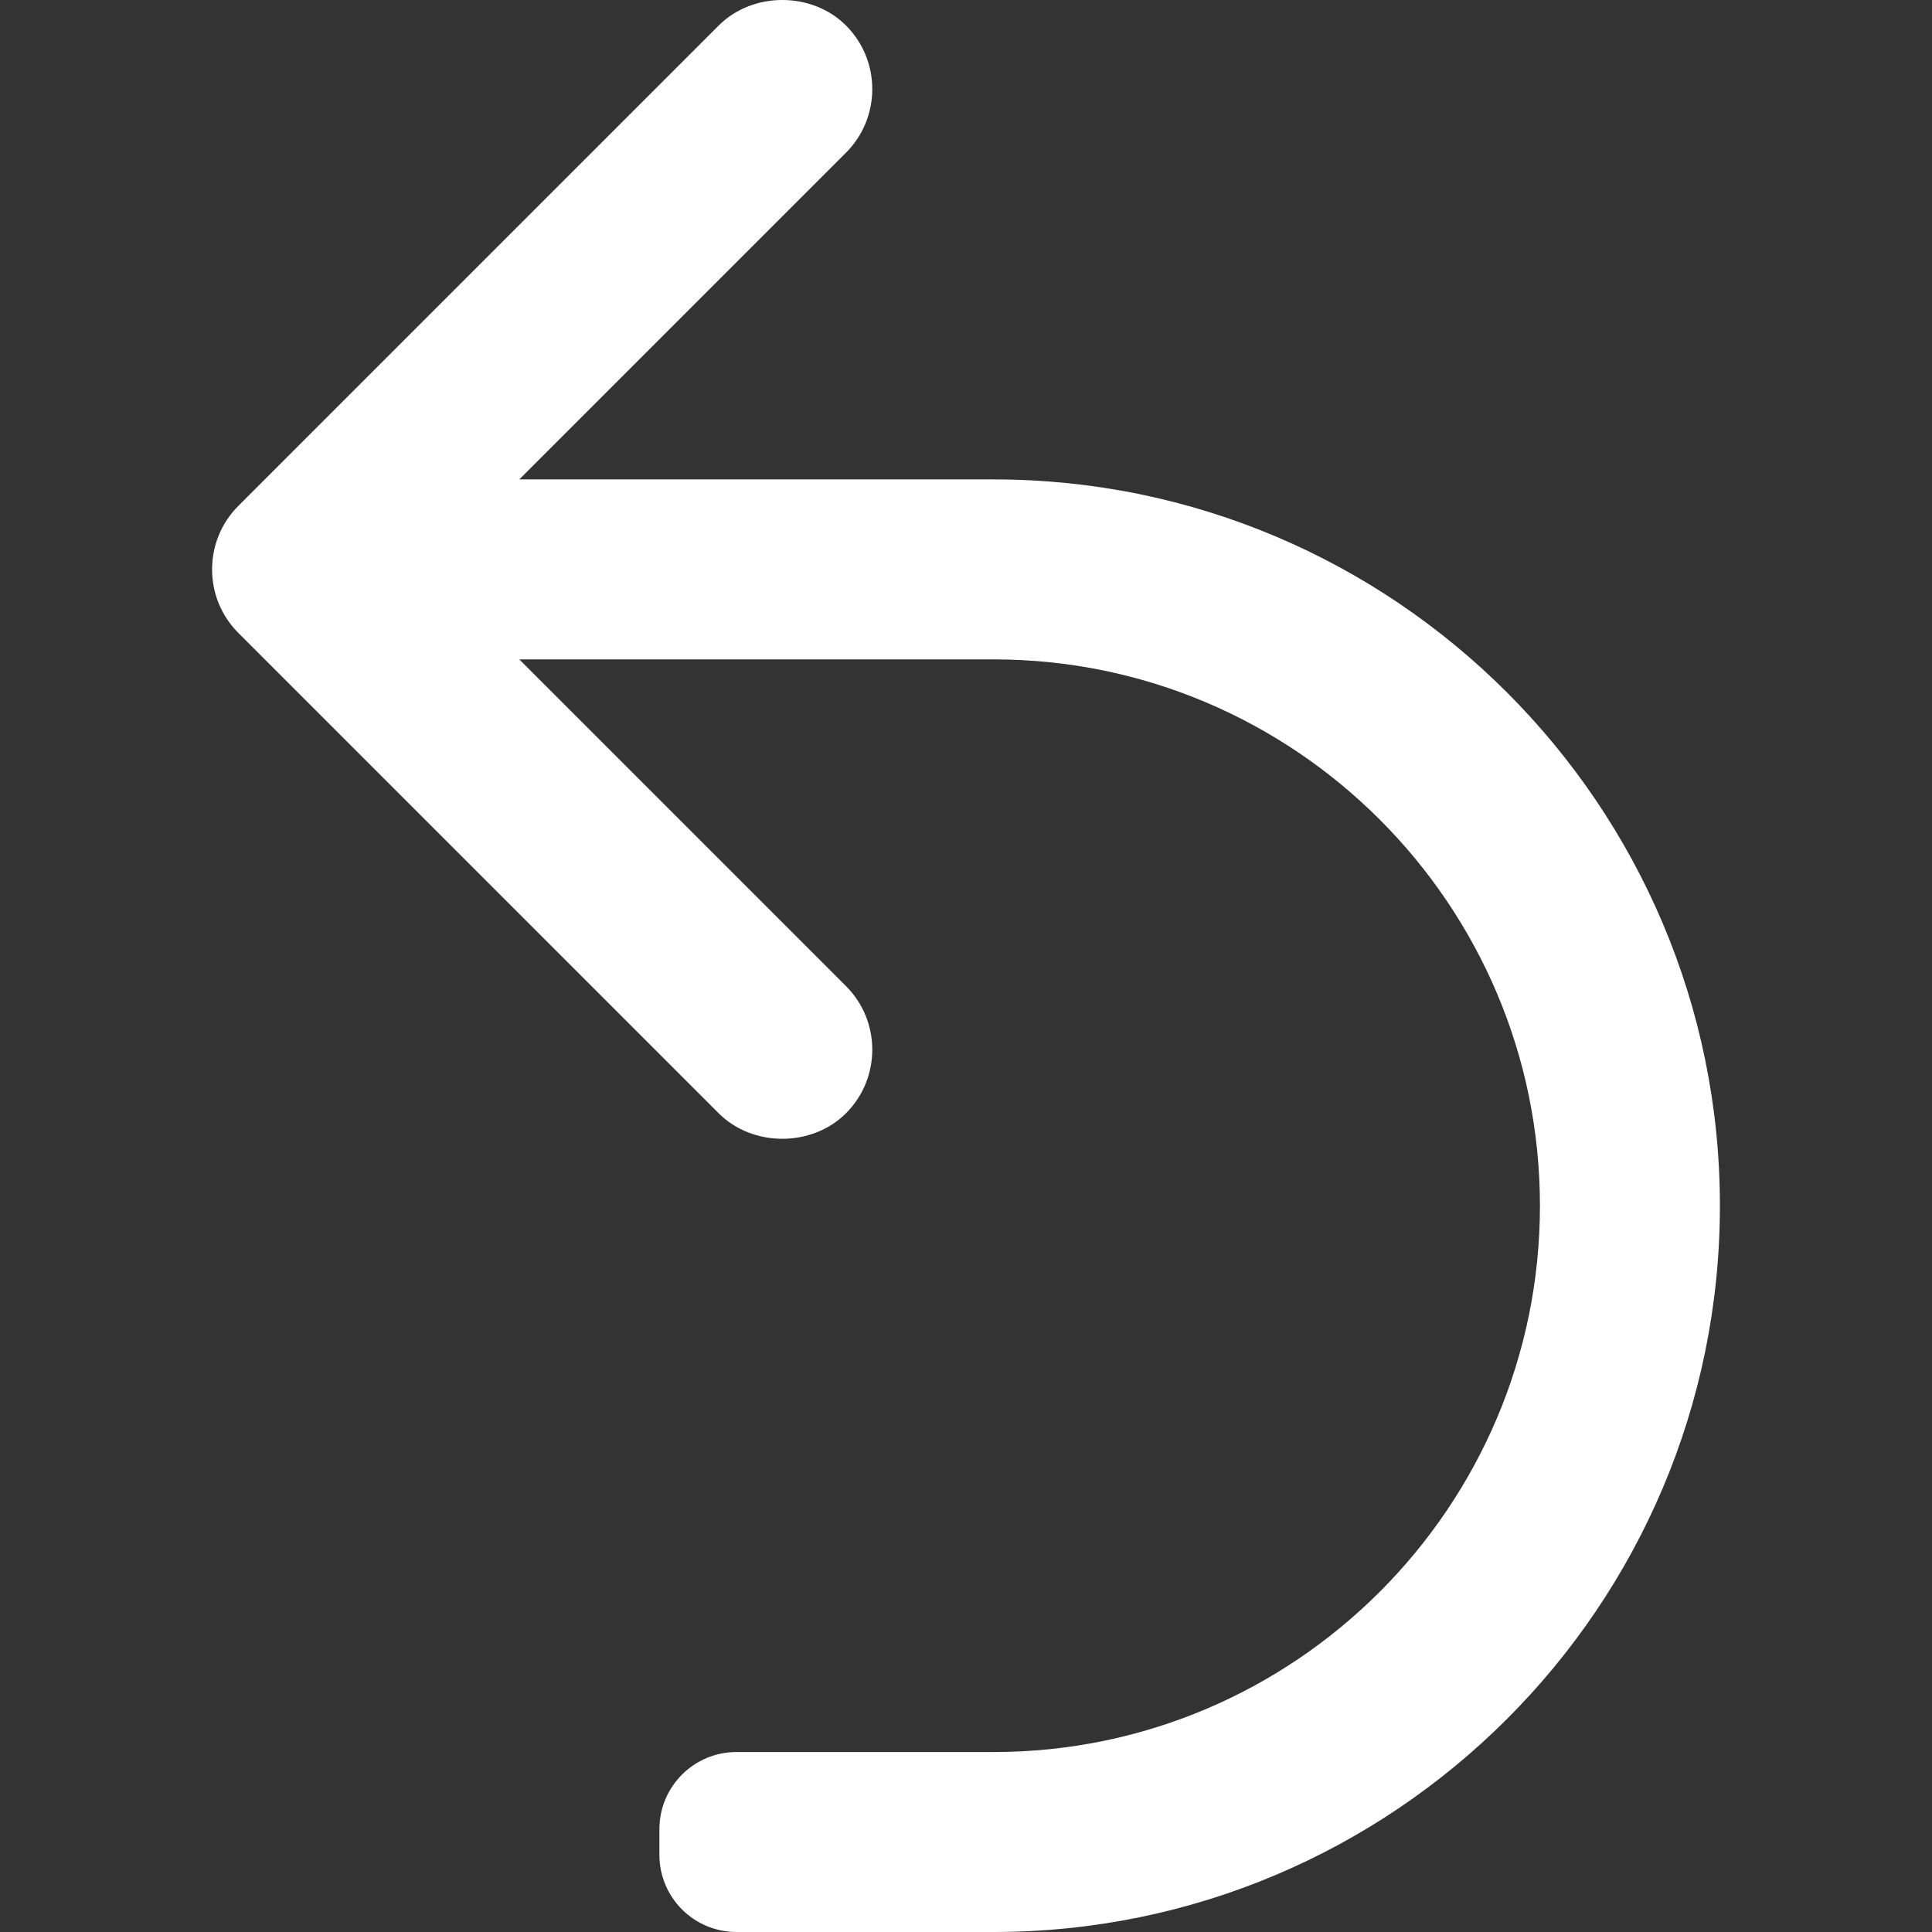
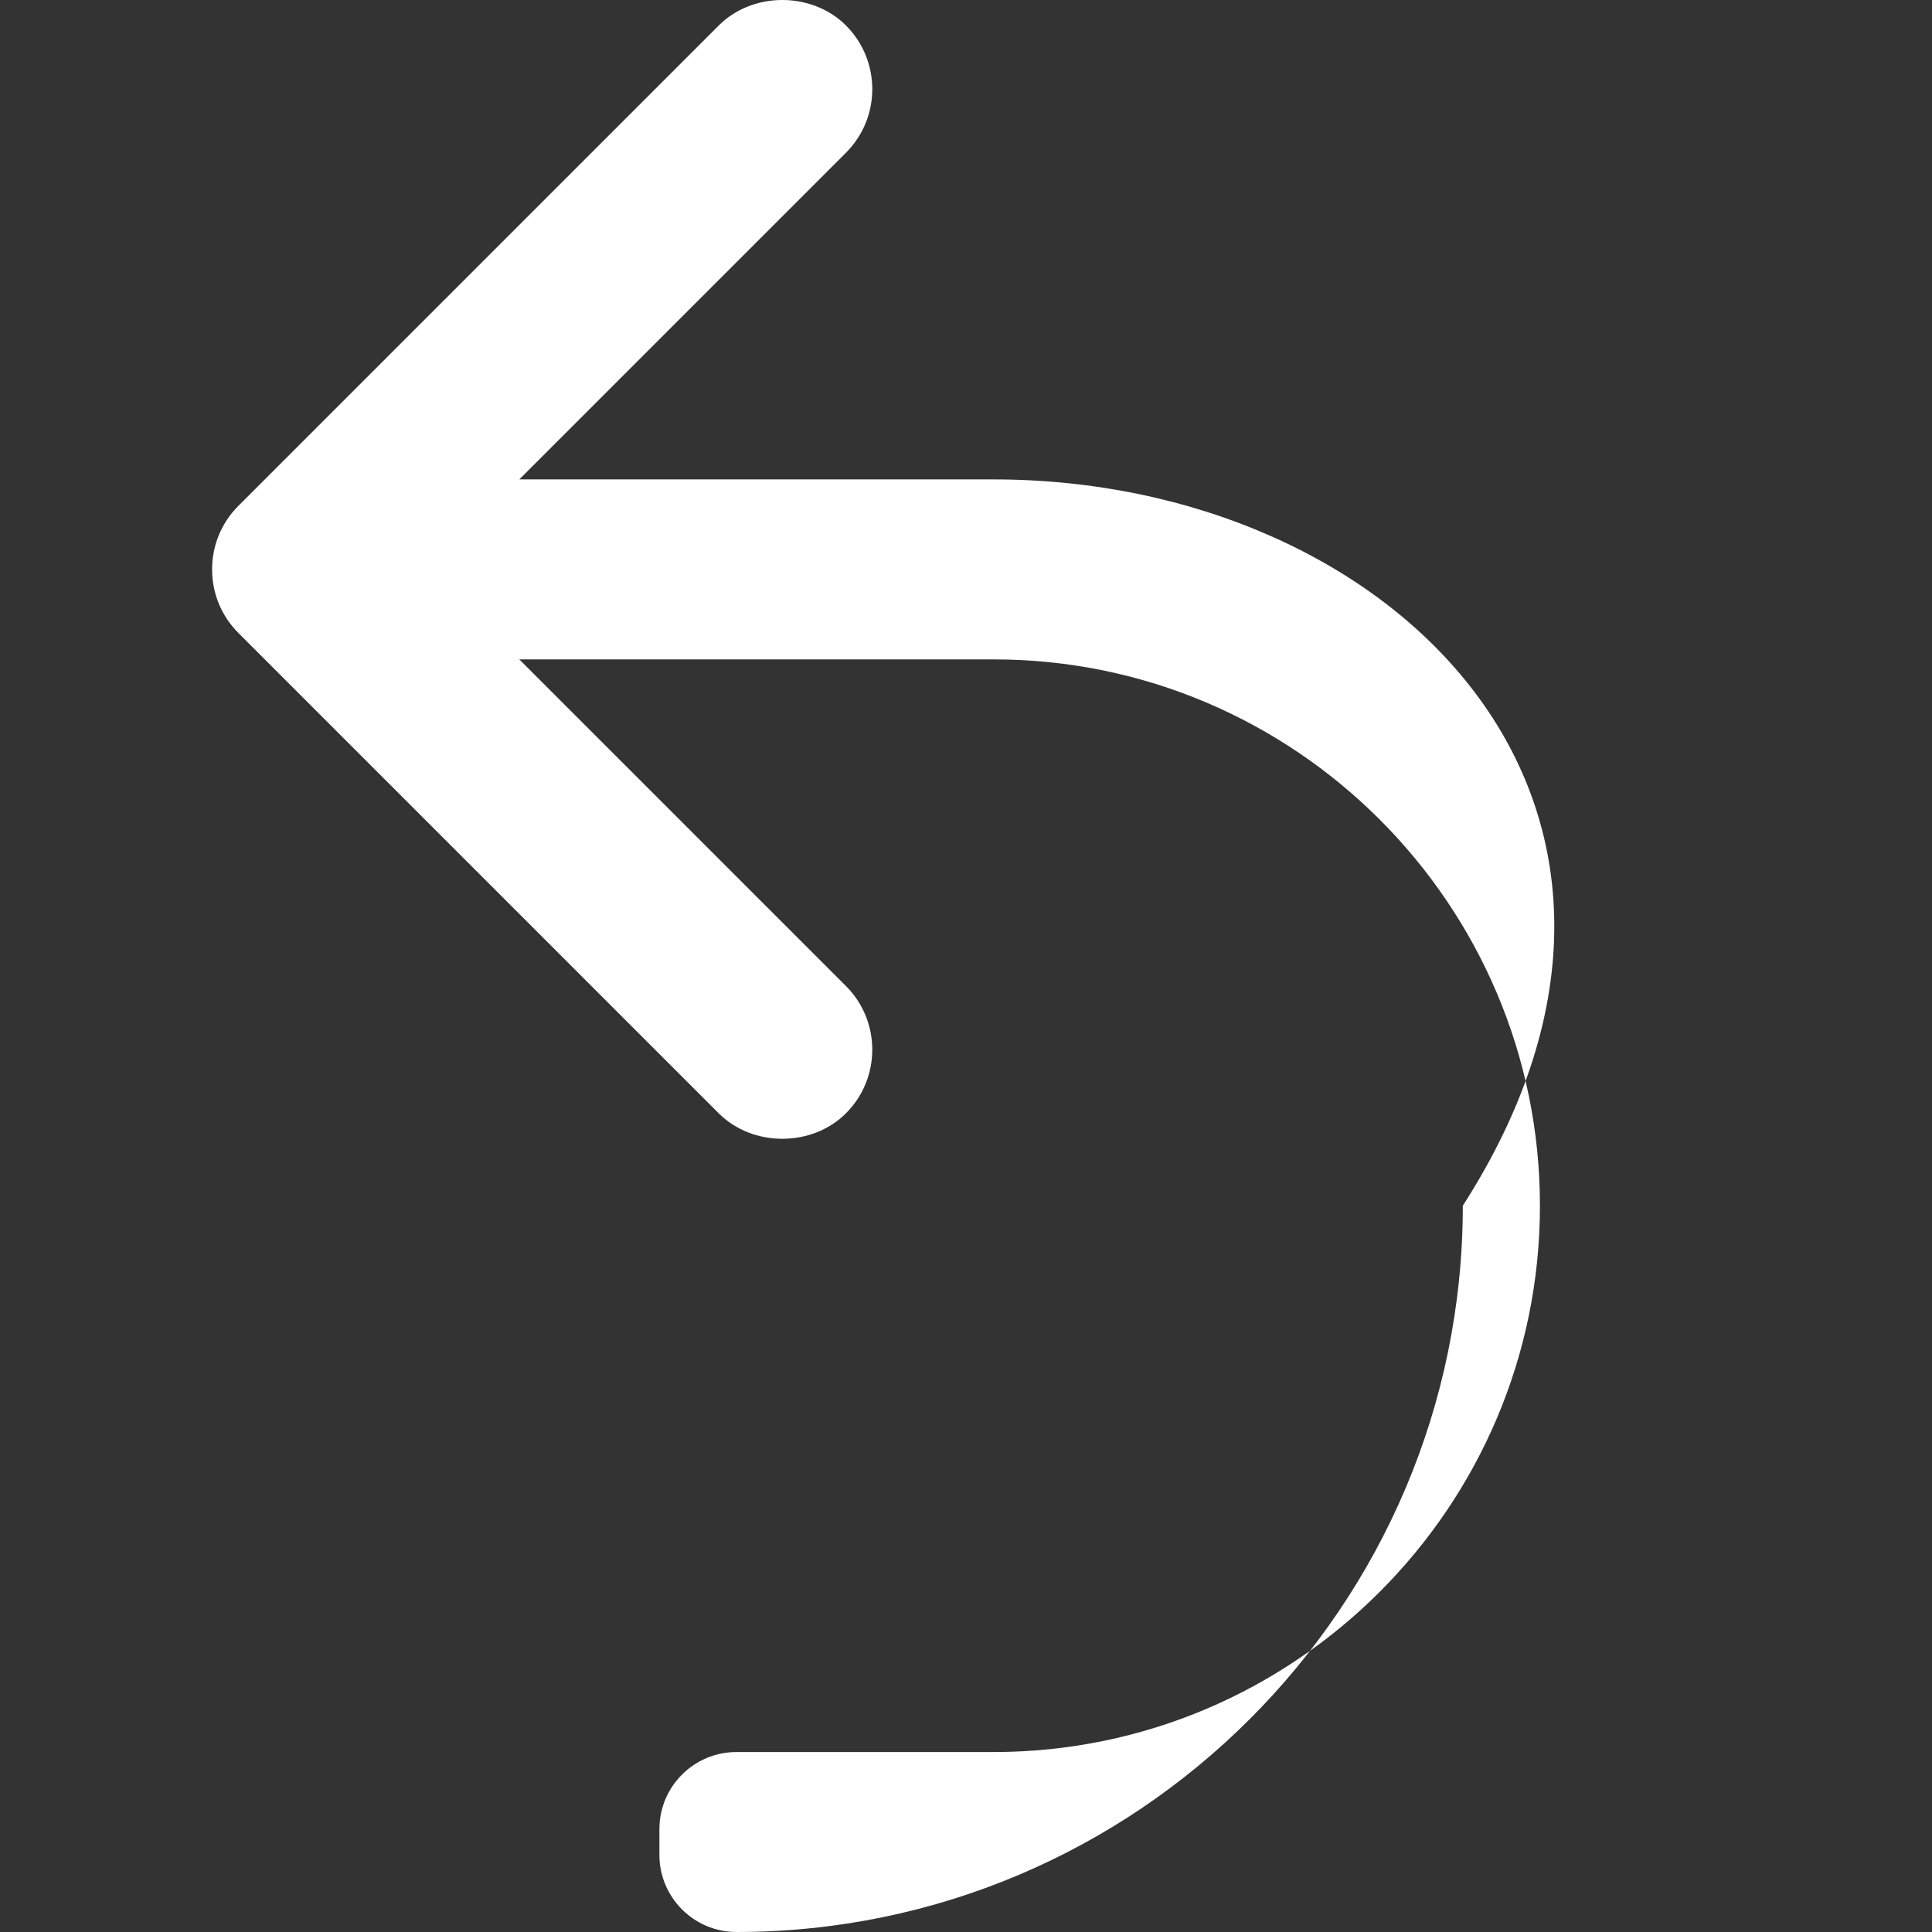
<svg xmlns="http://www.w3.org/2000/svg" version="1.1" id="Capa_1" x="0px" y="0px" width="454.84px" height="454.839px" viewBox="0 0 454.84 454.839" enable-background="new 0 0 454.84 454.839" xml:space="preserve">
  <rect x="0" y="0" width="454.84" height="454.839" fill="#333333" stroke="none" />
-   <path fill="#FFFFFF" d="M233.922,112.866H122.256l76.905-76.911c8.26-8.254,8.26-21.698,0-29.953  c-7.998-8.003-21.959-8.003-29.956,0L56.137,119.072c-4.001,3.999-6.206,9.322-6.206,14.978c0,5.66,2.205,10.98,6.206,14.981  l113.062,113.065c7.997,7.997,21.946,8.009,29.961,0c8.26-8.257,8.26-21.699,0-29.956l-76.905-76.905h111.667  c70.918,0,128.618,57.701,128.618,128.618s-57.7,128.618-128.618,128.618h-60.525c-10.031,0-18.158,8.127-18.158,18.157v6.053  c0,10.031,8.128,18.158,18.158,18.158h60.525c94.276,0,170.986-76.705,170.986-170.986  C404.908,189.573,328.198,112.866,233.922,112.866z" />
+   <path fill="#FFFFFF" d="M233.922,112.866H122.256l76.905-76.911c8.26-8.254,8.26-21.698,0-29.953  c-7.998-8.003-21.959-8.003-29.956,0L56.137,119.072c-4.001,3.999-6.206,9.322-6.206,14.978c0,5.66,2.205,10.98,6.206,14.981  l113.062,113.065c7.997,7.997,21.946,8.009,29.961,0c8.26-8.257,8.26-21.699,0-29.956l-76.905-76.905h111.667  c70.918,0,128.618,57.701,128.618,128.618s-57.7,128.618-128.618,128.618h-60.525c-10.031,0-18.158,8.127-18.158,18.157v6.053  c0,10.031,8.128,18.158,18.158,18.158c94.276,0,170.986-76.705,170.986-170.986  C404.908,189.573,328.198,112.866,233.922,112.866z" />
</svg>